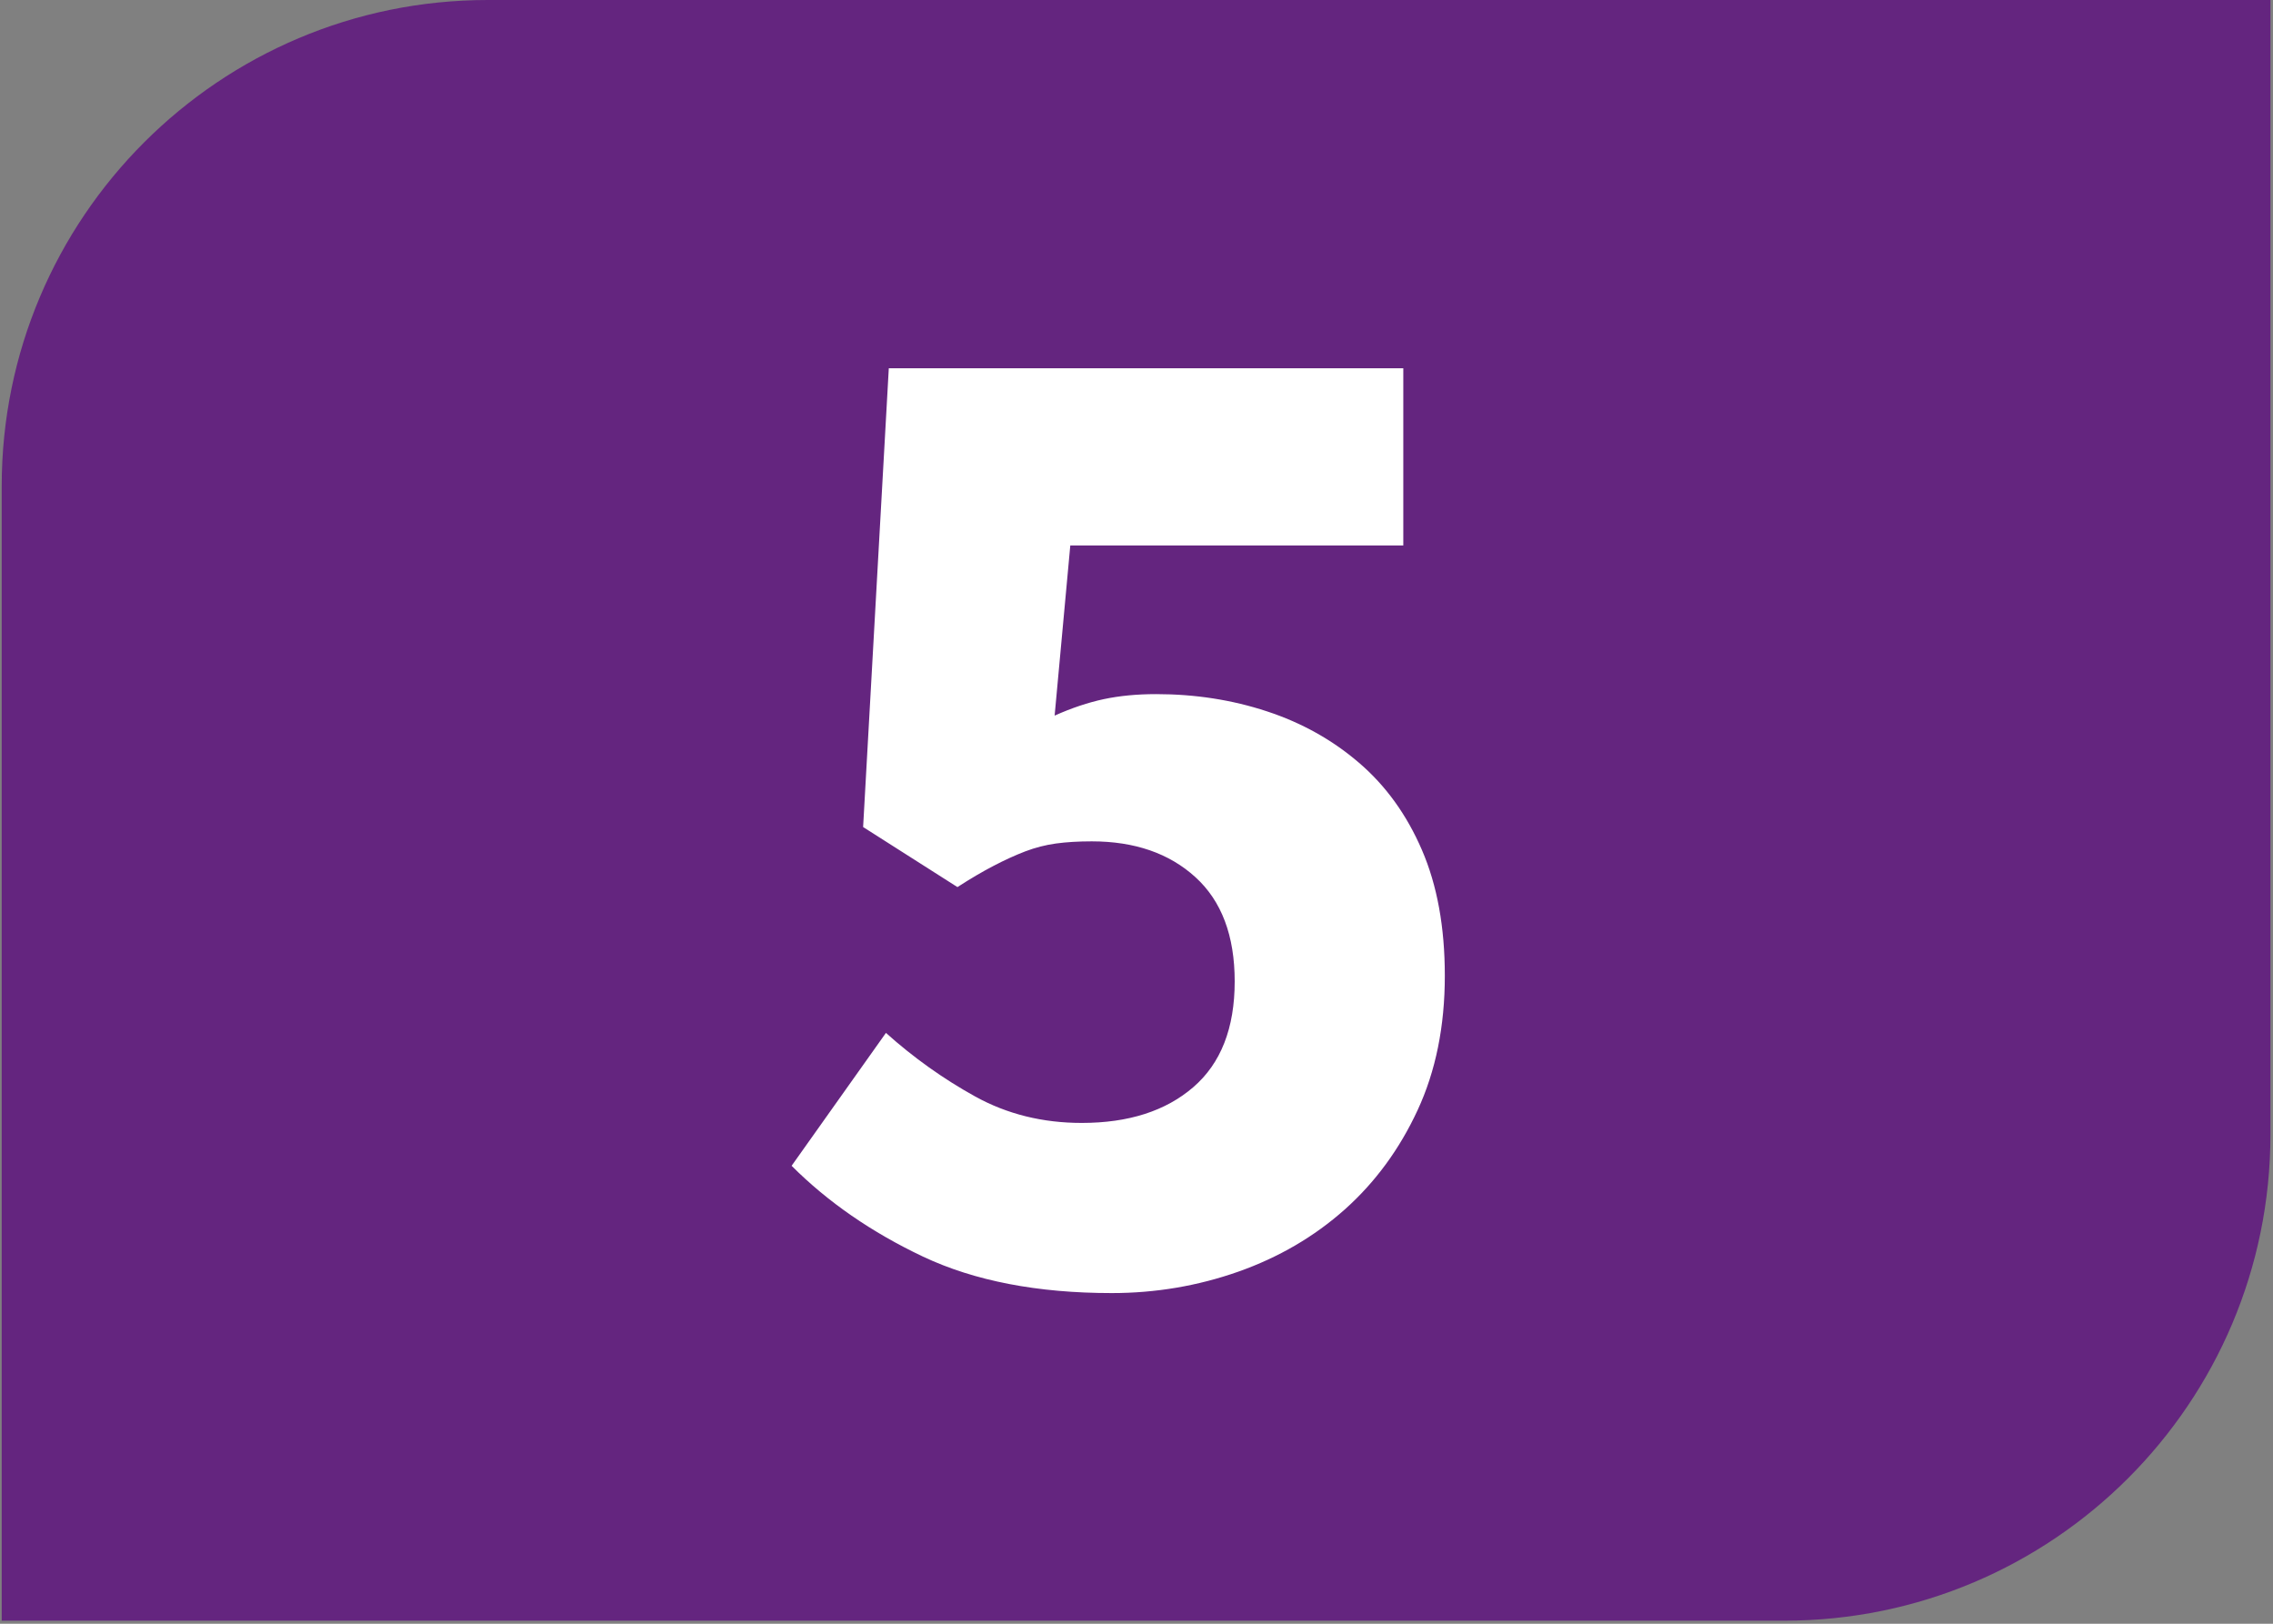
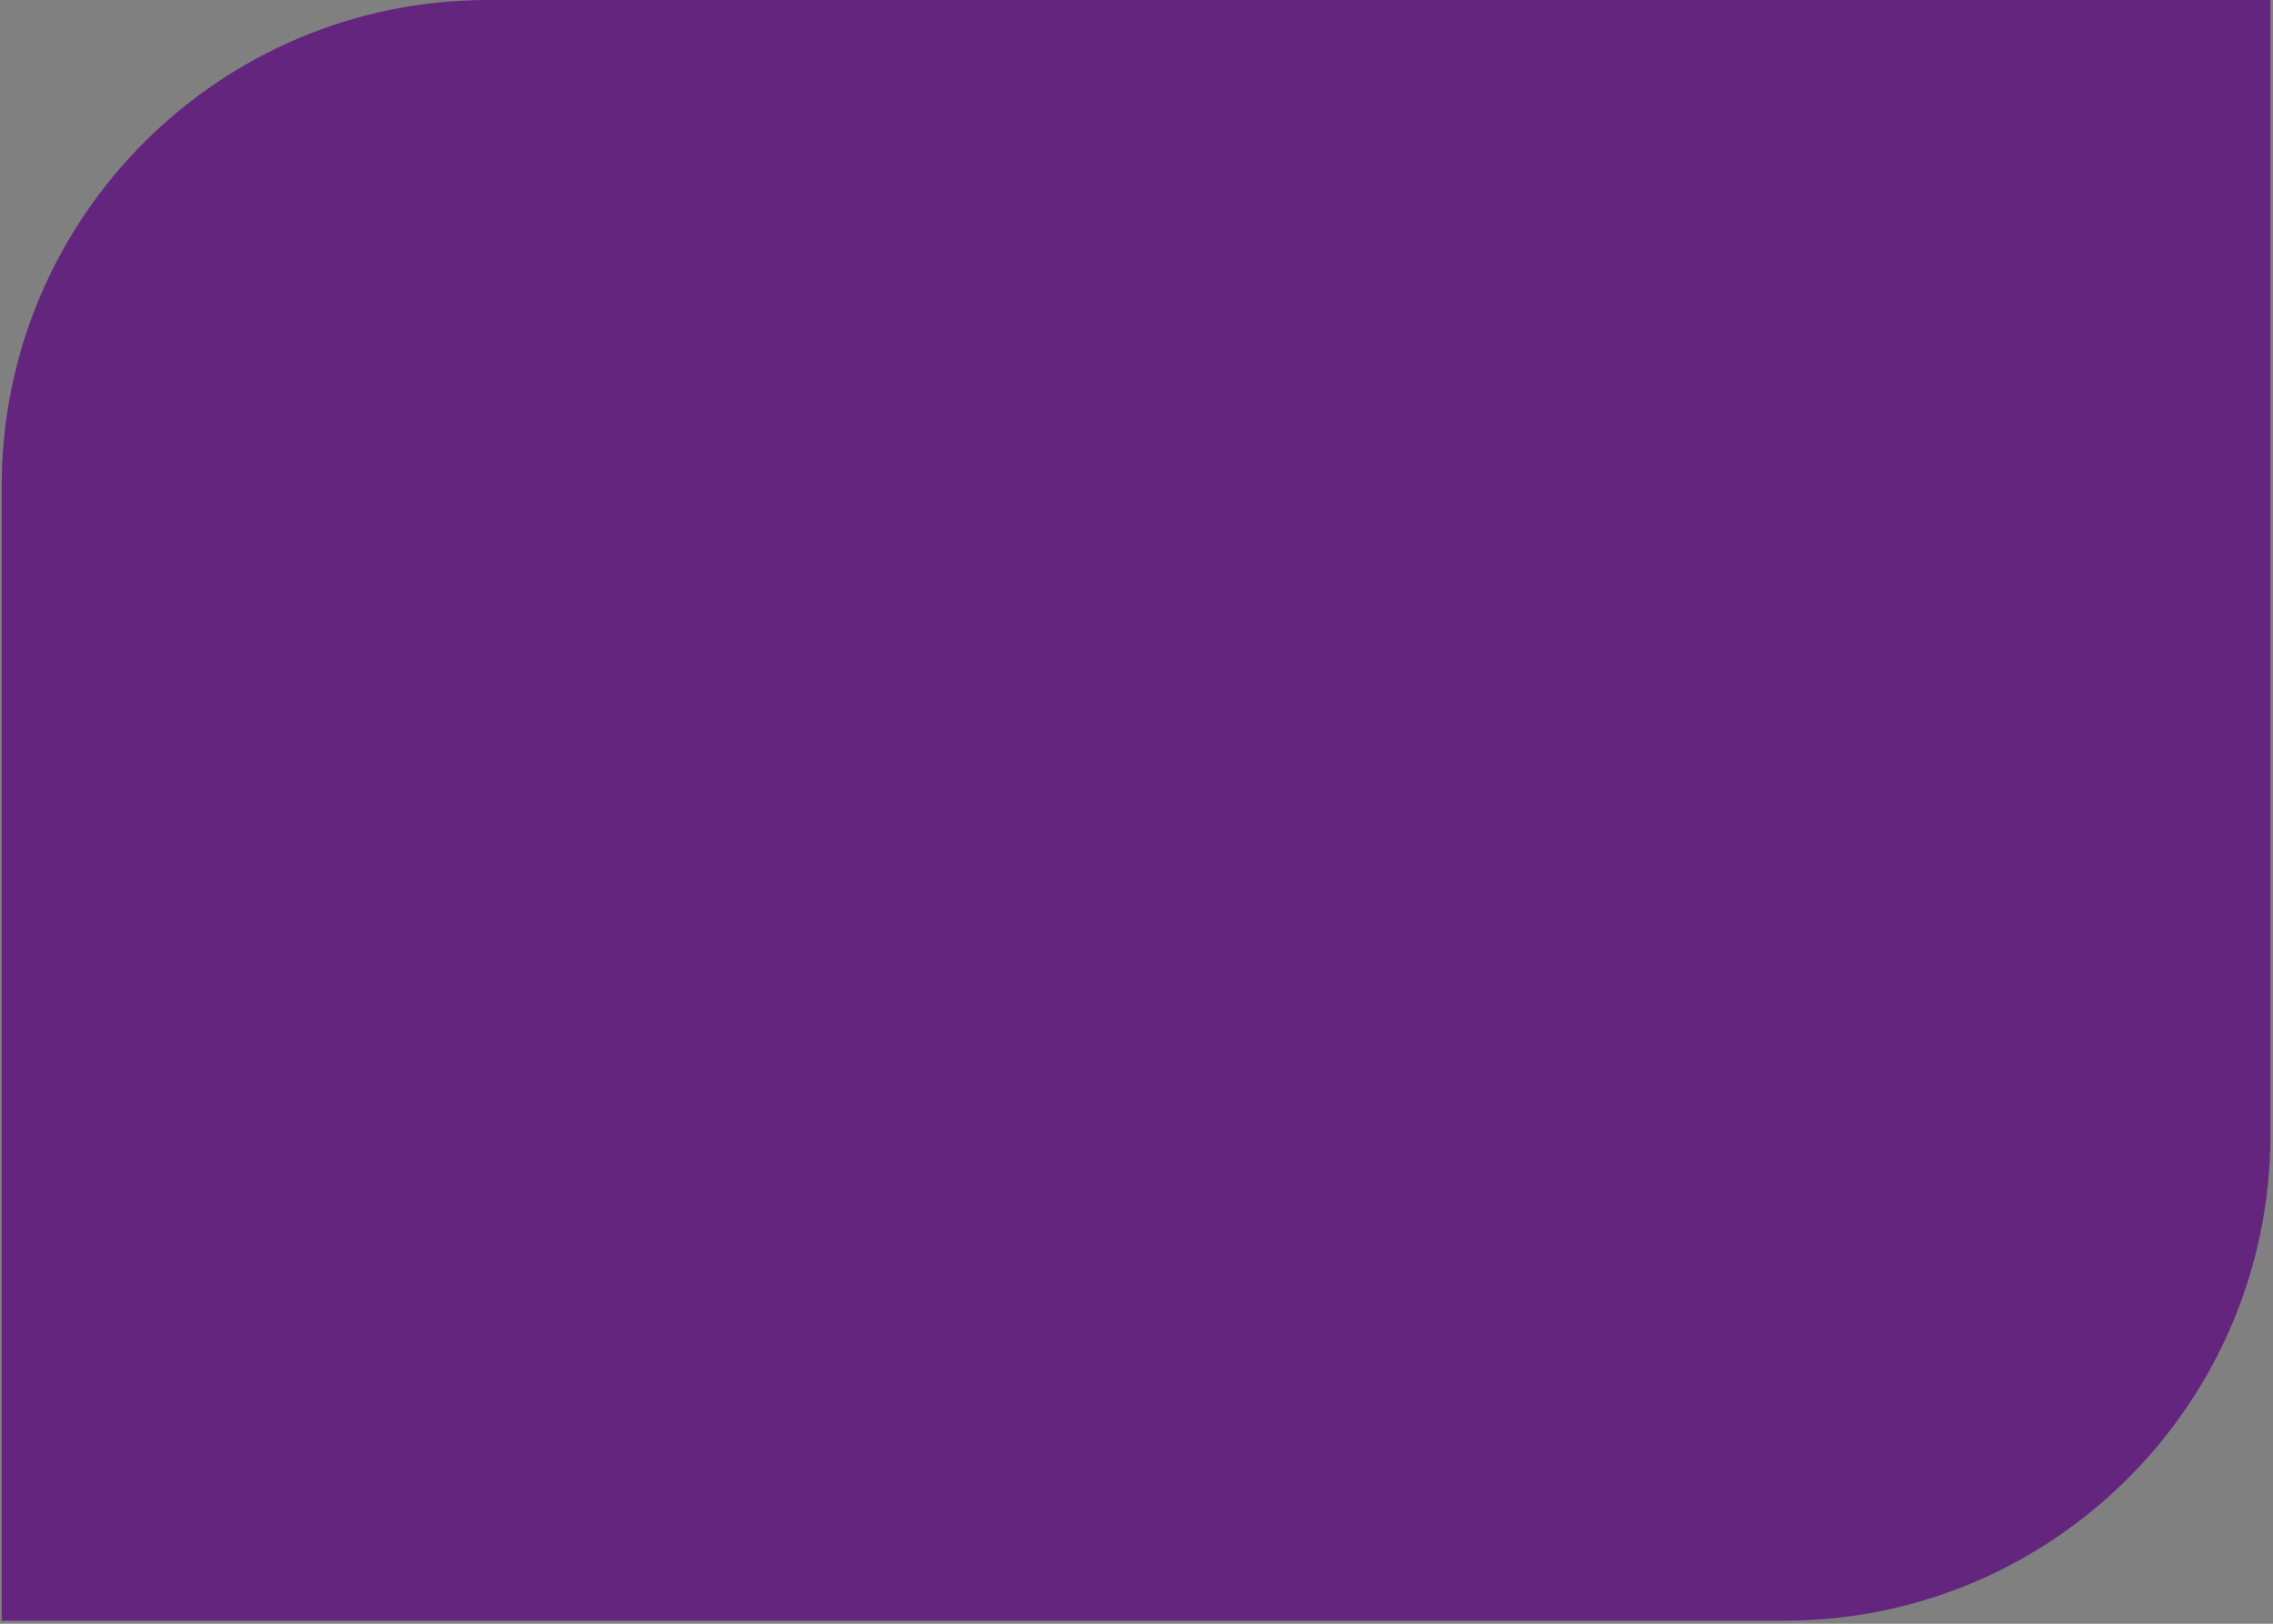
<svg xmlns="http://www.w3.org/2000/svg" xmlns:xlink="http://www.w3.org/1999/xlink" viewBox="0 0 396.85 283.465">
  <rect x="0" y="0" width="396.85" height="283.465" fill="#808080" stroke="none" />
  <defs>
    <g>
      <g id="glyph-0-0">
-         <path d="M 61.641 3 C 48.66 3 37.676 0.879 28.688 -3.359 C 19.707 -7.609 12.055 -12.895 5.734 -19.219 L 22.203 -42.422 C 27.023 -38.098 32.223 -34.395 37.797 -31.312 C 43.367 -28.238 49.566 -26.703 56.391 -26.703 C 64.547 -26.703 71.035 -28.781 75.859 -32.938 C 80.68 -37.094 83.094 -43.25 83.094 -51.406 C 83.094 -59.383 80.805 -65.453 76.234 -69.609 C 71.66 -73.773 65.629 -75.859 58.141 -75.859 C 55.805 -75.859 53.723 -75.734 51.891 -75.484 C 50.066 -75.234 48.281 -74.773 46.531 -74.109 C 44.789 -73.441 42.961 -72.609 41.047 -71.609 C 39.129 -70.617 37.008 -69.375 34.688 -67.875 L 18.219 -78.359 L 22.703 -158.453 L 112.531 -158.453 L 112.531 -127.516 L 54.391 -127.516 L 51.656 -97.812 C 54.645 -99.145 57.508 -100.102 60.25 -100.688 C 63 -101.27 66.039 -101.562 69.375 -101.562 C 76.188 -101.562 82.629 -100.562 88.703 -98.562 C 94.773 -96.57 100.141 -93.578 104.797 -89.578 C 109.461 -85.586 113.125 -80.516 115.781 -74.359 C 118.445 -68.203 119.781 -60.883 119.781 -52.406 C 119.781 -43.582 118.195 -35.758 115.031 -28.938 C 111.875 -22.125 107.633 -16.344 102.312 -11.594 C 96.988 -6.852 90.789 -3.234 83.719 -0.734 C 76.645 1.754 69.285 3 61.641 3 Z M 61.641 3 " />
-       </g>
+         </g>
    </g>
    <clipPath id="clip-0">
      <path clip-rule="nonzero" d="M 0.301 0 L 396.402 0 L 396.402 282.93 L 0.301 282.93 Z M 0.301 0 " />
    </clipPath>
  </defs>
  <g clip-path="url(#clip-0)">
    <path fill-rule="nonzero" fill="rgb(39.215%, 14.51%, 49.803%)" fill-opacity="1" d="M 396.402 198.051 L 396.402 0 L 85.176 0 C 38.301 0 0.297 38 0.297 84.879 L 0.297 282.93 L 311.523 282.93 C 358.402 282.93 396.402 244.93 396.402 198.051 " />
  </g>
  <g fill="rgb(100%, 100%, 100%)" fill-opacity="1">
    <use xlink:href="#glyph-0-0" x="132.475" y="222.738" />
  </g>
</svg>